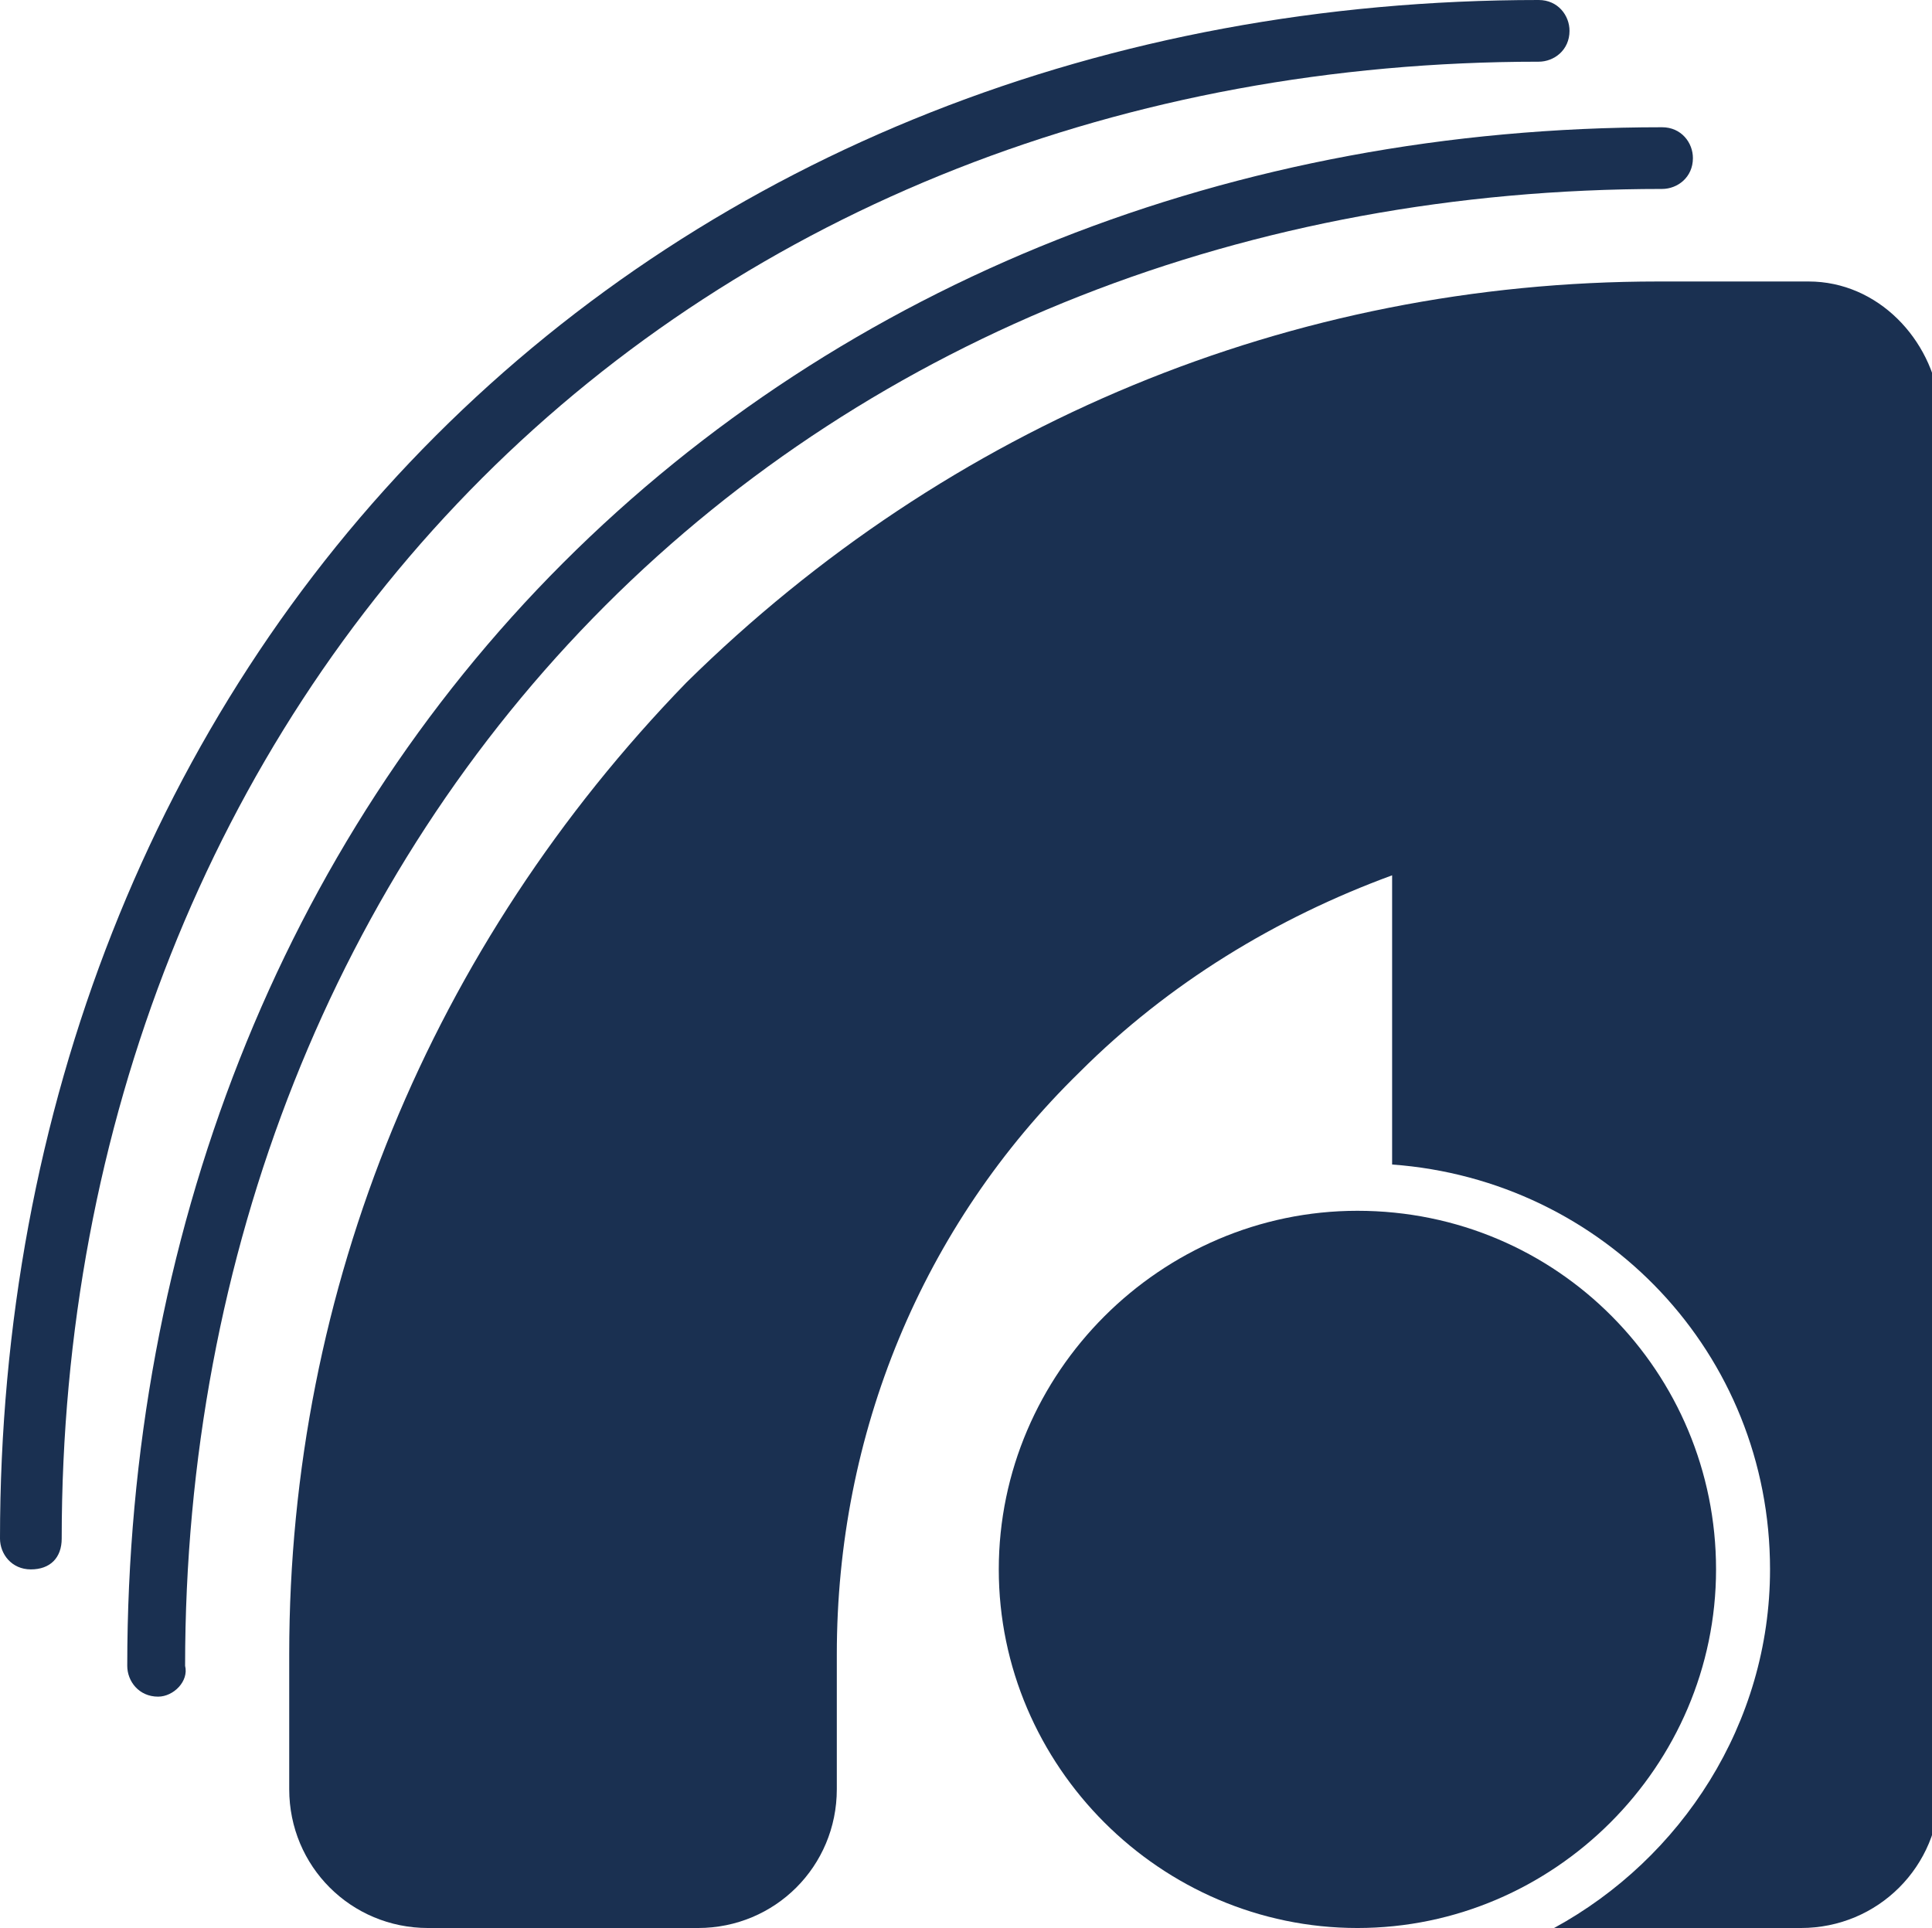
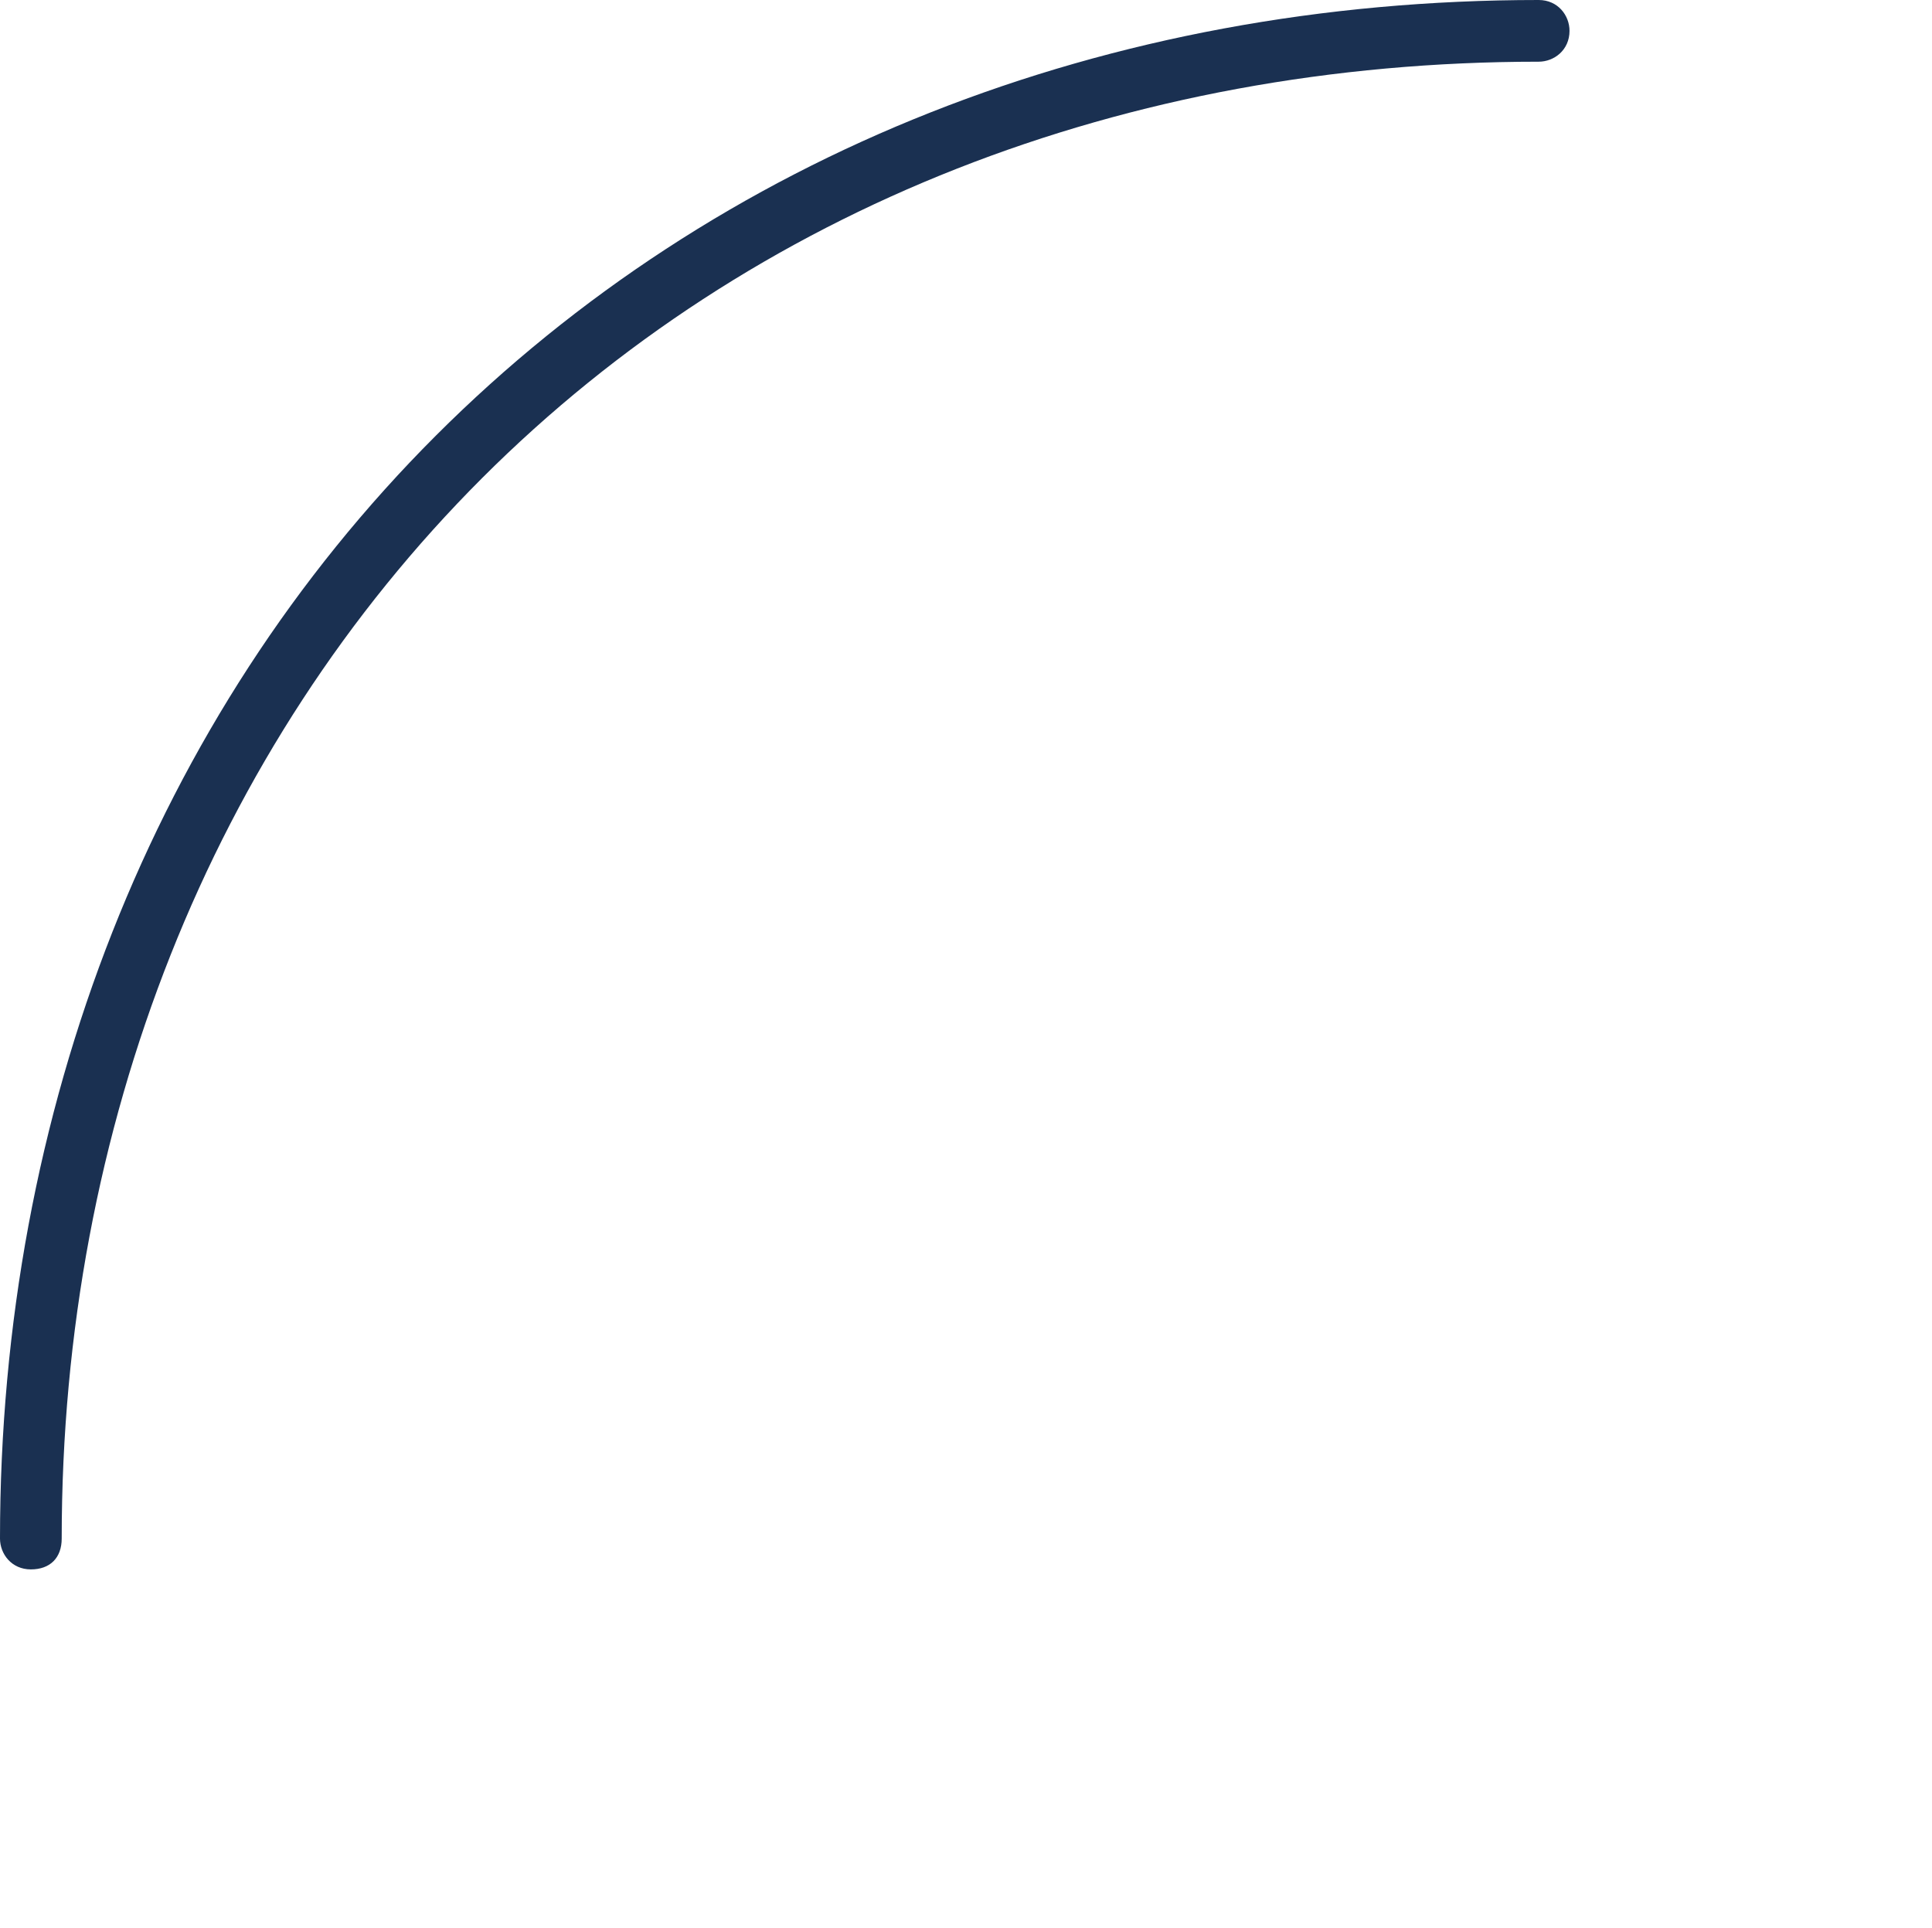
<svg xmlns="http://www.w3.org/2000/svg" version="1.1" id="Camada_1" x="0px" y="0px" width="50.1px" height="50px" viewBox="0 0 50.1 50" style="enable-background:new 0 0 50.1 50;" xml:space="preserve">
  <style type="text/css">
	.st0{fill:#1A3051;}
</style>
  <g>
-     <path class="st0" d="M46.9,7.3L46.9,7.3c-0.1,0-0.2,0-0.3,0c-0.1,0-0.1,0-0.2,0H43c-9.5,0-18.4,3.7-25.2,10.4   C11.2,24.5,7.5,33.4,7.5,42.9v3.5c0,2,1.6,3.6,3.6,3.6h7c2,0,3.6-1.6,3.6-3.6v-3.5c0-5.7,2.2-11.1,6.3-15.1c2.3-2.3,5.1-4,8.1-5.1   v7.5c5.5,0.4,9.8,4.9,9.8,10.5c0,4-2.3,7.5-5.6,9.3h6.4c2,0,3.6-1.6,3.6-3.6V21.5V11v-0.5C50.1,8.8,48.7,7.3,46.9,7.3z" />
-     <path class="st0" d="M35.2,31.4c-5.1,0-9.3,4.2-9.3,9.3c0,5.1,4.2,9.3,9.3,9.3c5.1,0,9.3-4.2,9.3-9.3   C44.5,35.6,40.4,31.4,35.2,31.4z" />
-     <path class="st0" d="M4.1,44c-0.5,0-0.8-0.4-0.8-0.8c0-11.1,4-21.3,11.3-28.6C21.9,7.3,32,3.3,43.1,3.3h0c0.5,0,0.8,0.4,0.8,0.8   c0,0.5-0.4,0.8-0.8,0.8h0h0c-10.7,0-20.4,3.8-27.4,10.8c-7,7-10.9,16.8-10.9,27.5C4.9,43.6,4.5,44,4.1,44L4.1,44z" />
-     <path class="st0" d="M0.8,40.7c-0.5,0-0.8-0.4-0.8-0.8c0-11.1,4-21.3,11.3-28.6C18.6,4,28.7,0,39.9,0h0c0.5,0,0.8,0.4,0.8,0.8   c0,0.5-0.4,0.8-0.8,0.8h0h0c-10.7,0-20.4,3.8-27.4,10.8c-7,7-10.9,16.8-10.9,27.5C1.6,40.4,1.3,40.7,0.8,40.7L0.8,40.7z" />
+     <path class="st0" d="M0.8,40.7c-0.5,0-0.8-0.4-0.8-0.8c0-11.1,4-21.3,11.3-28.6C18.6,4,28.7,0,39.9,0h0c0.5,0,0.8,0.4,0.8,0.8   c0,0.5-0.4,0.8-0.8,0.8h0c-10.7,0-20.4,3.8-27.4,10.8c-7,7-10.9,16.8-10.9,27.5C1.6,40.4,1.3,40.7,0.8,40.7L0.8,40.7z" />
  </g>
</svg>